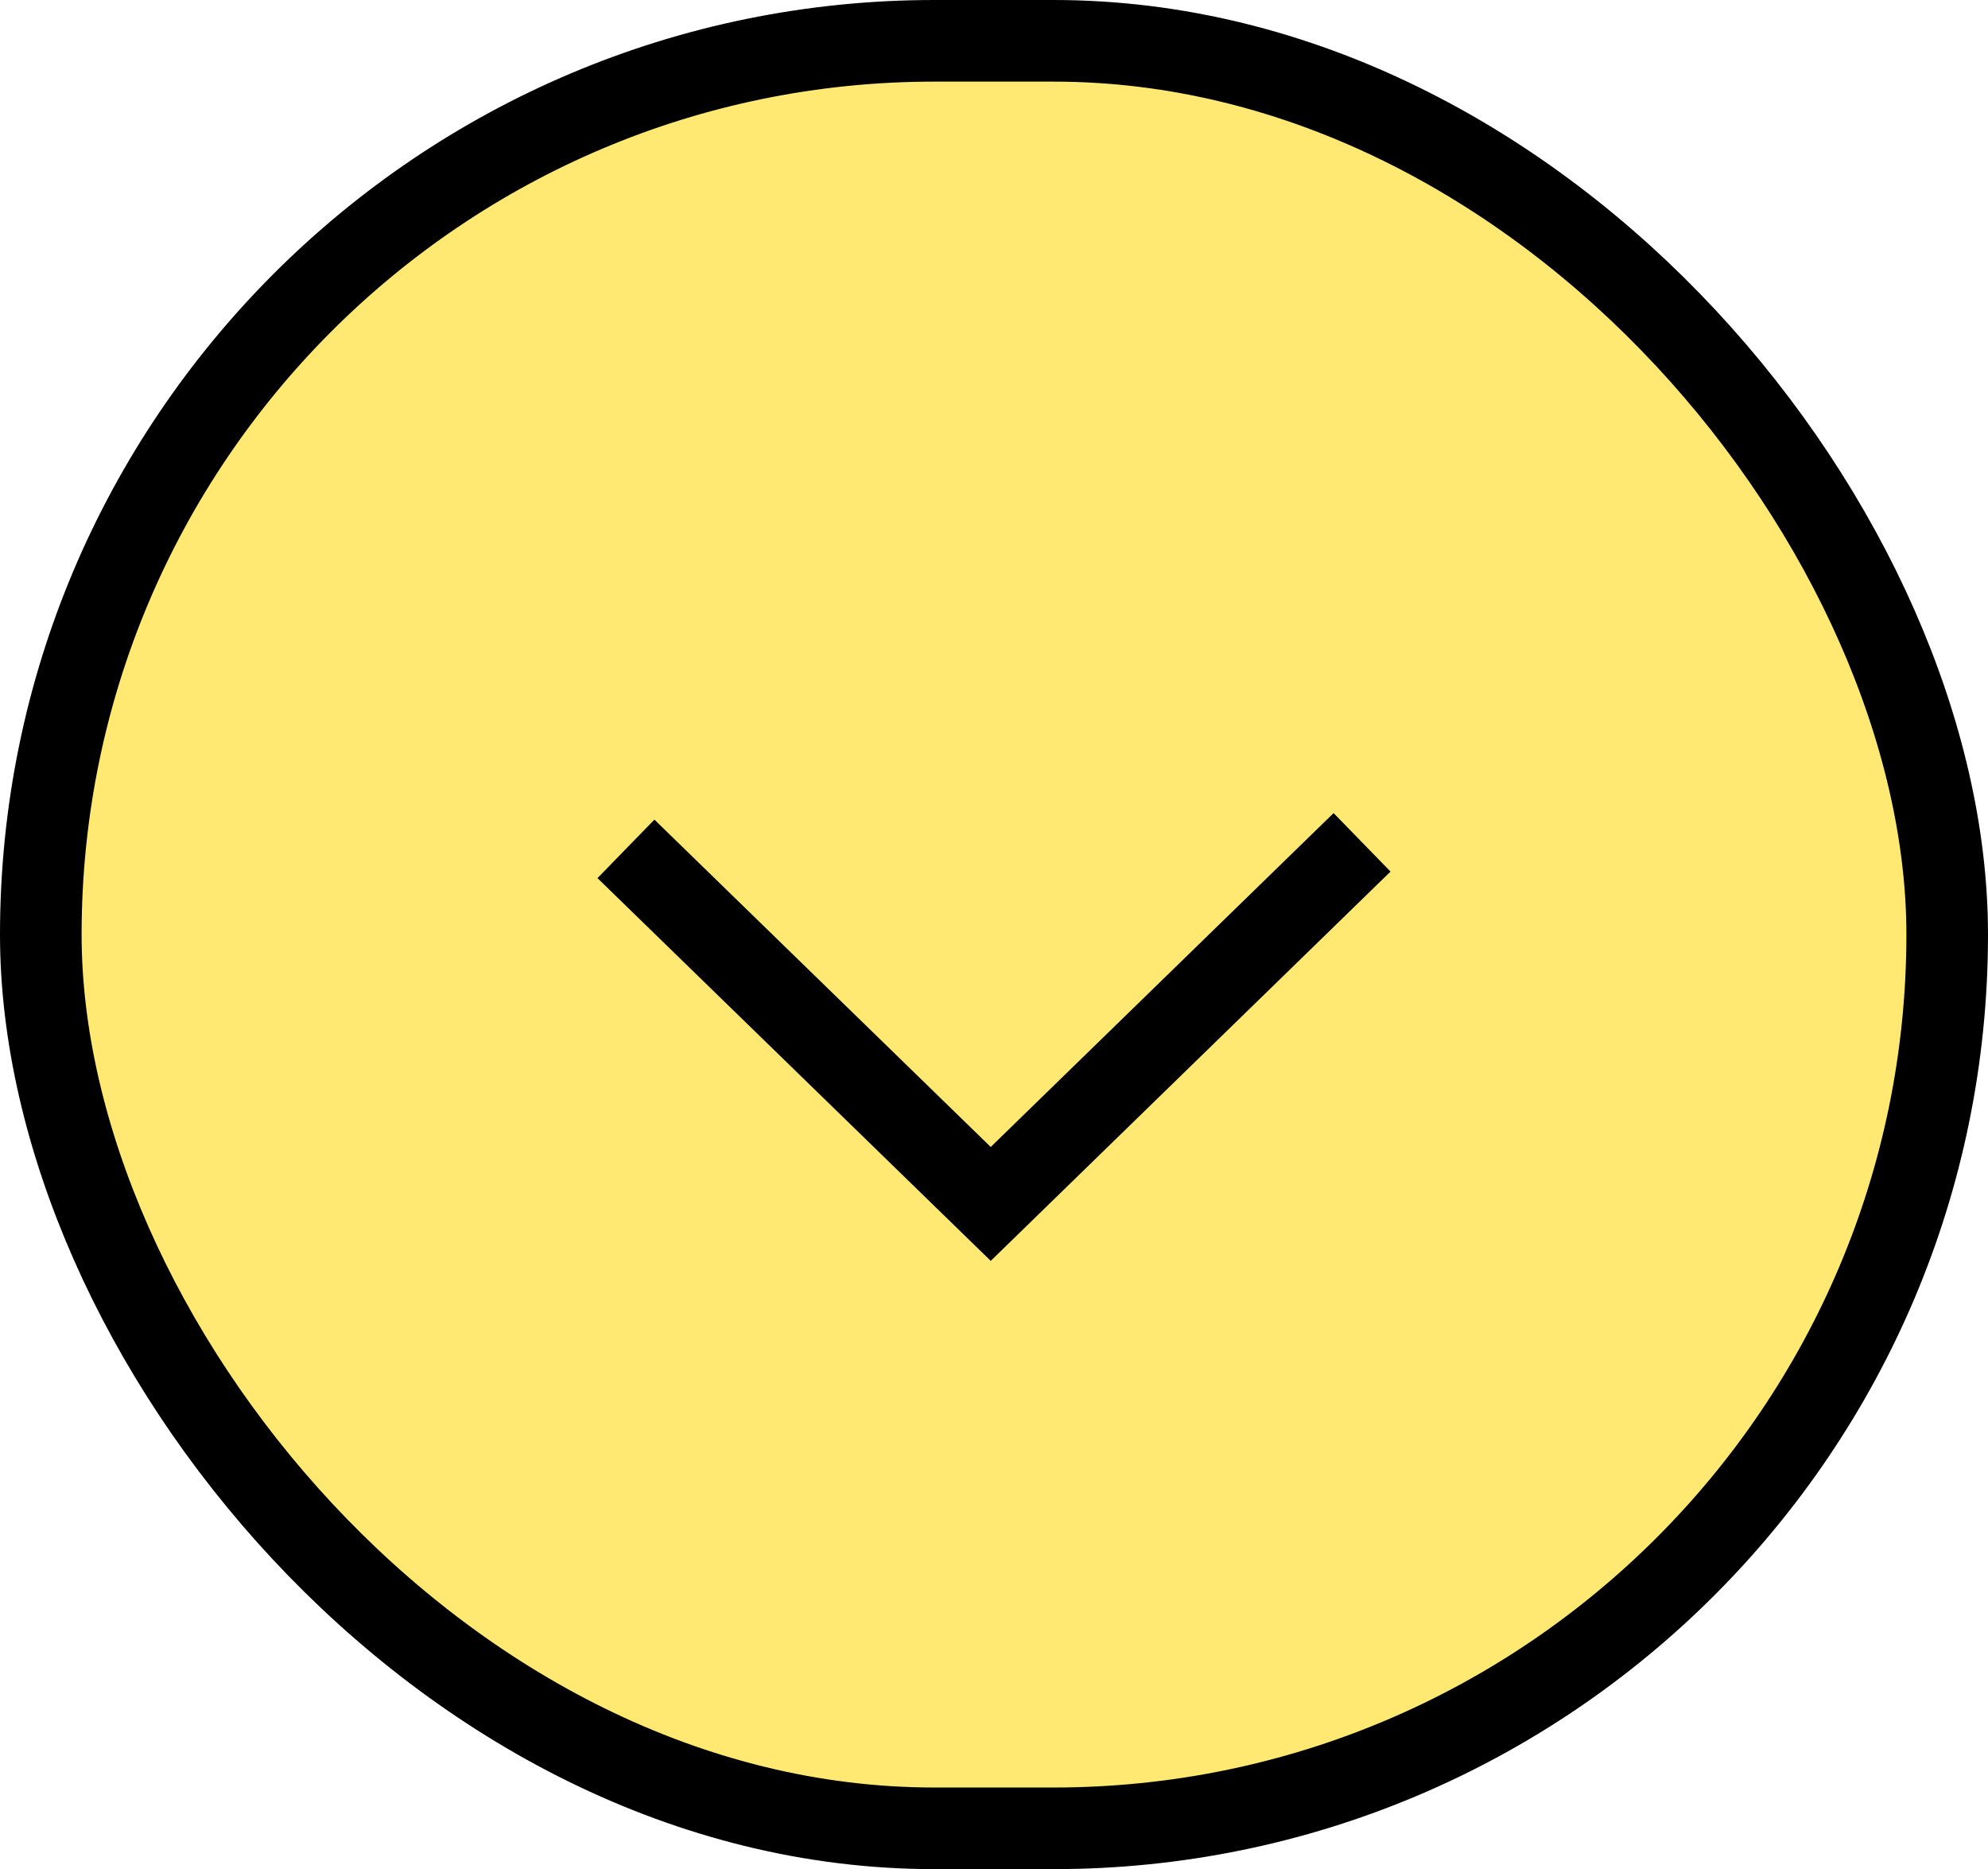
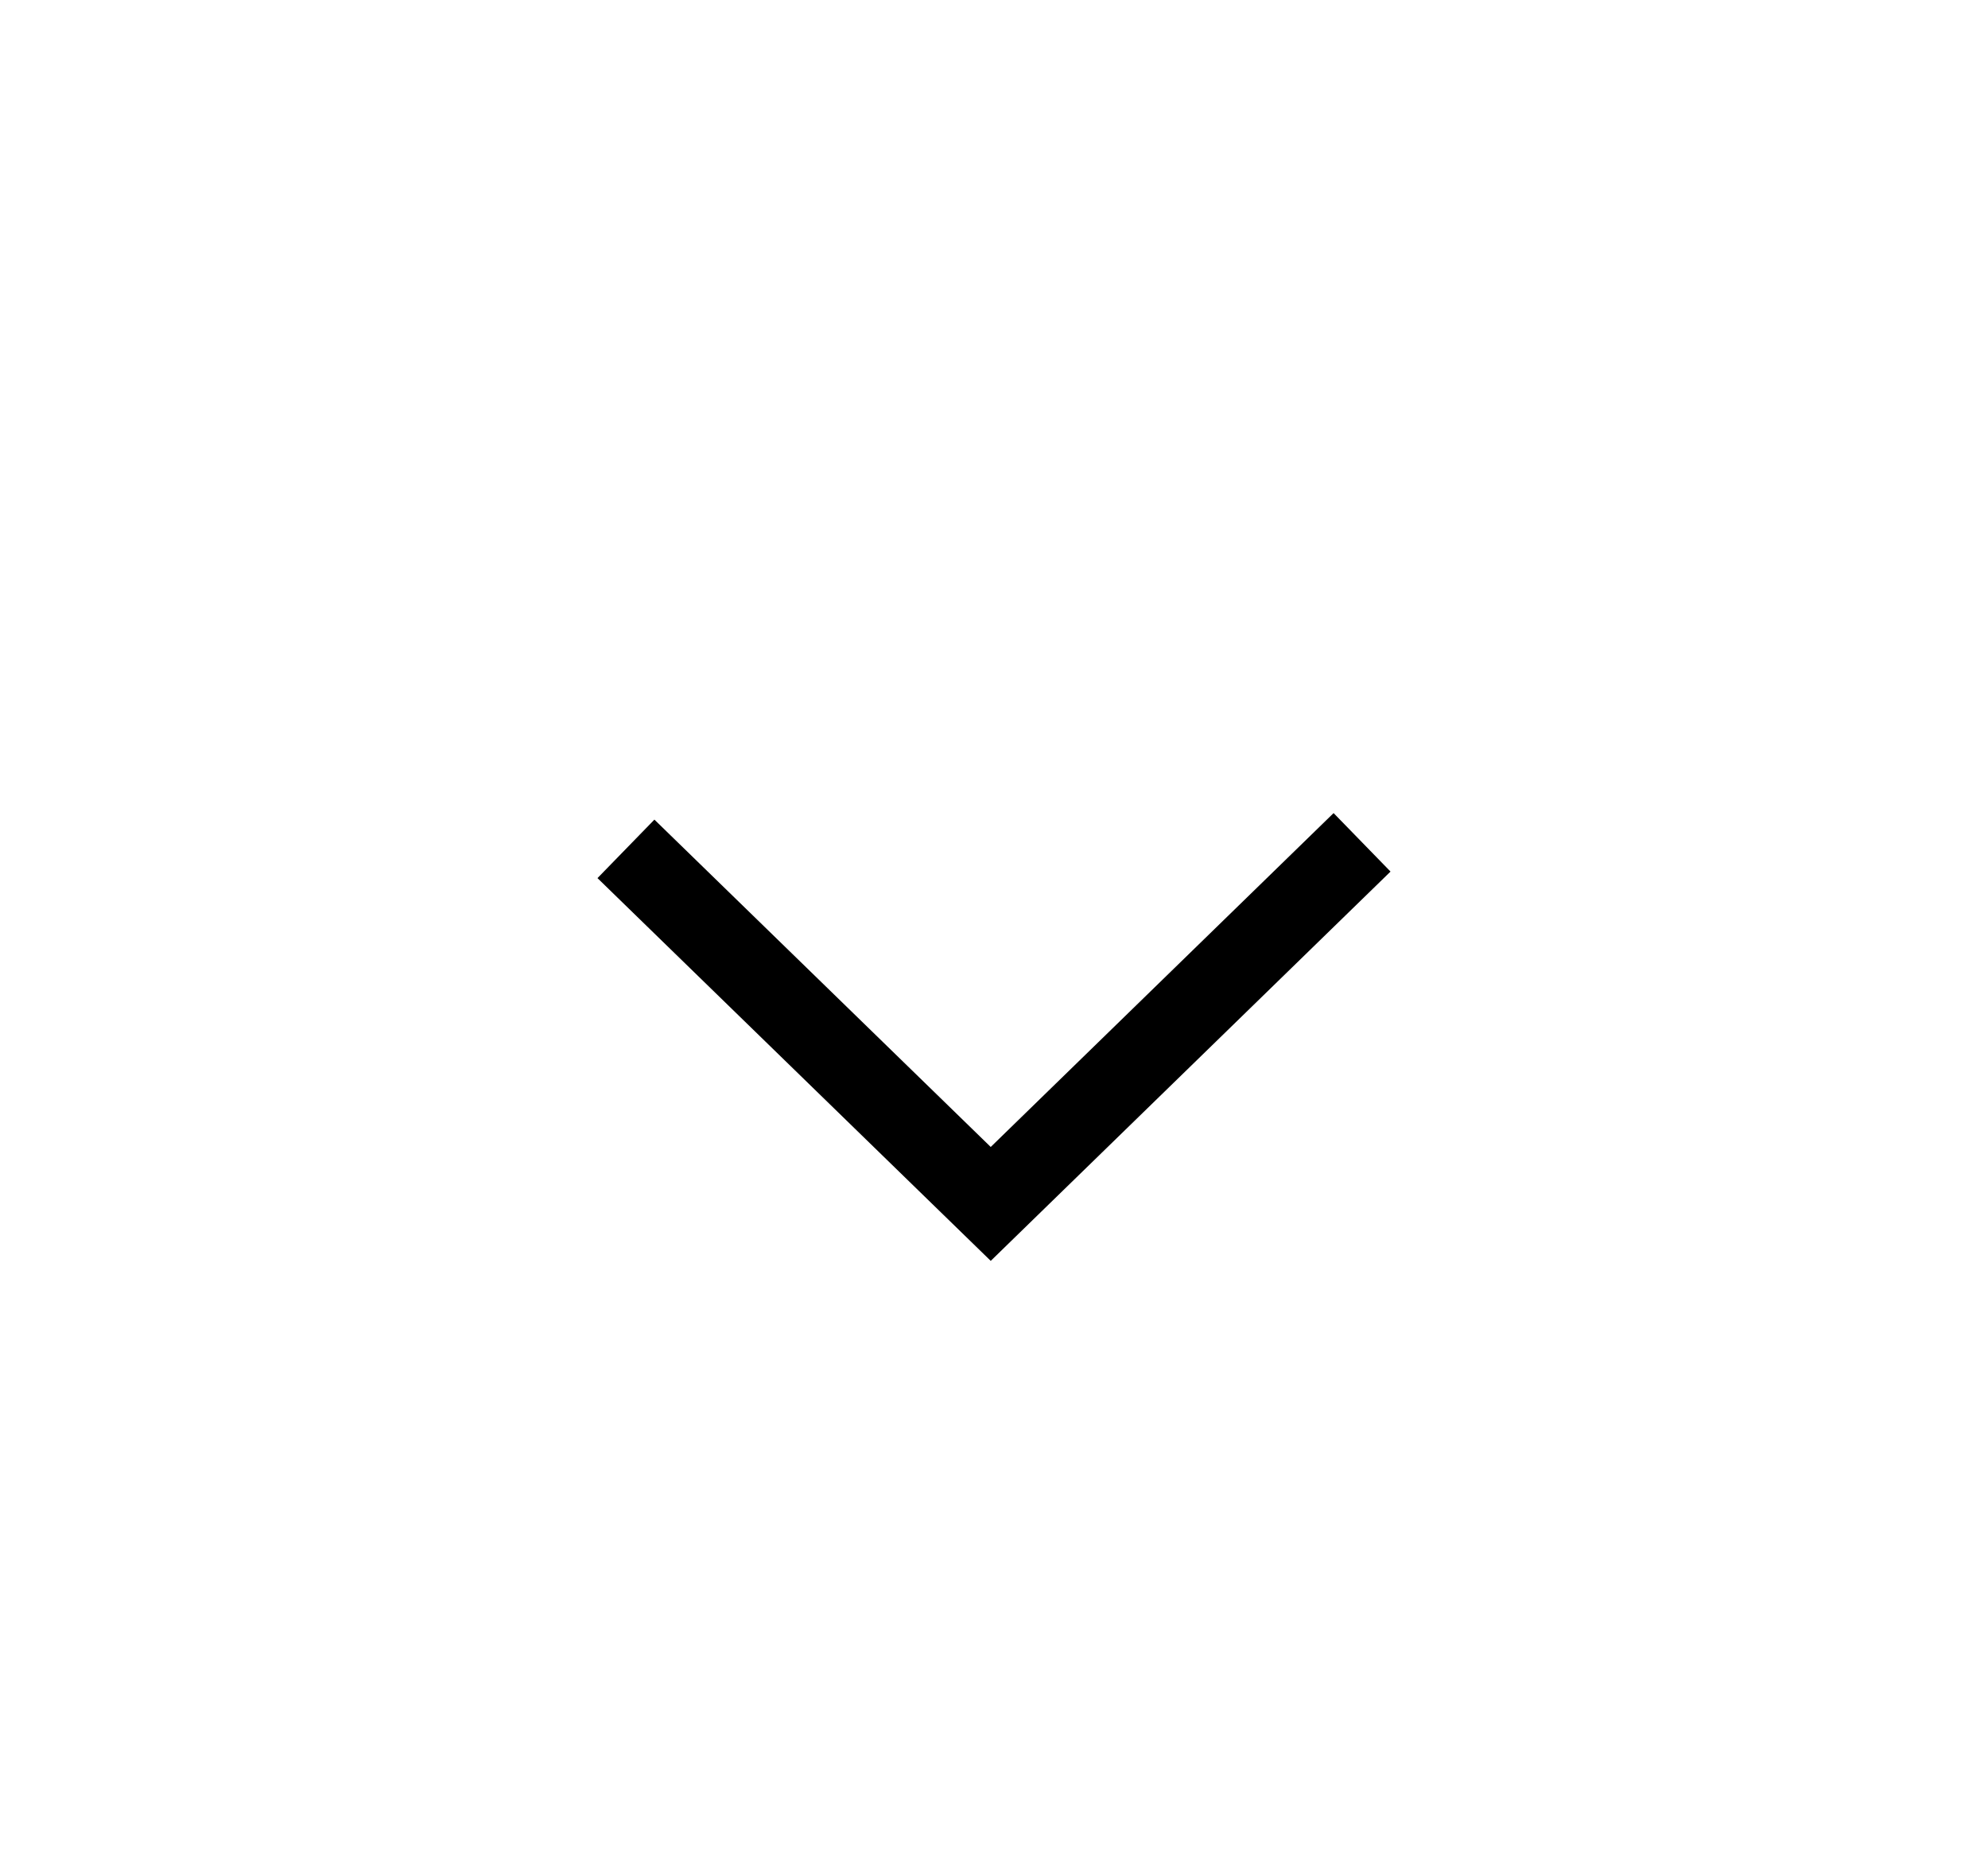
<svg xmlns="http://www.w3.org/2000/svg" id="_レイヤー_2" viewBox="0 0 24.36 22.9">
  <defs>
    <style>.cls-1{fill:#ffe972;}.cls-1,.cls-2{stroke:#000;stroke-miterlimit:10;}.cls-2{fill:none;}</style>
  </defs>
  <g id="top_menu">
-     <rect class="cls-1" x=".5" y=".5" width="23.36" height="21.9" rx="10.95" ry="10.95" />
    <polyline class="cls-2" points="16.69 10.32 12.14 14.75 7.67 10.4" />
  </g>
</svg>